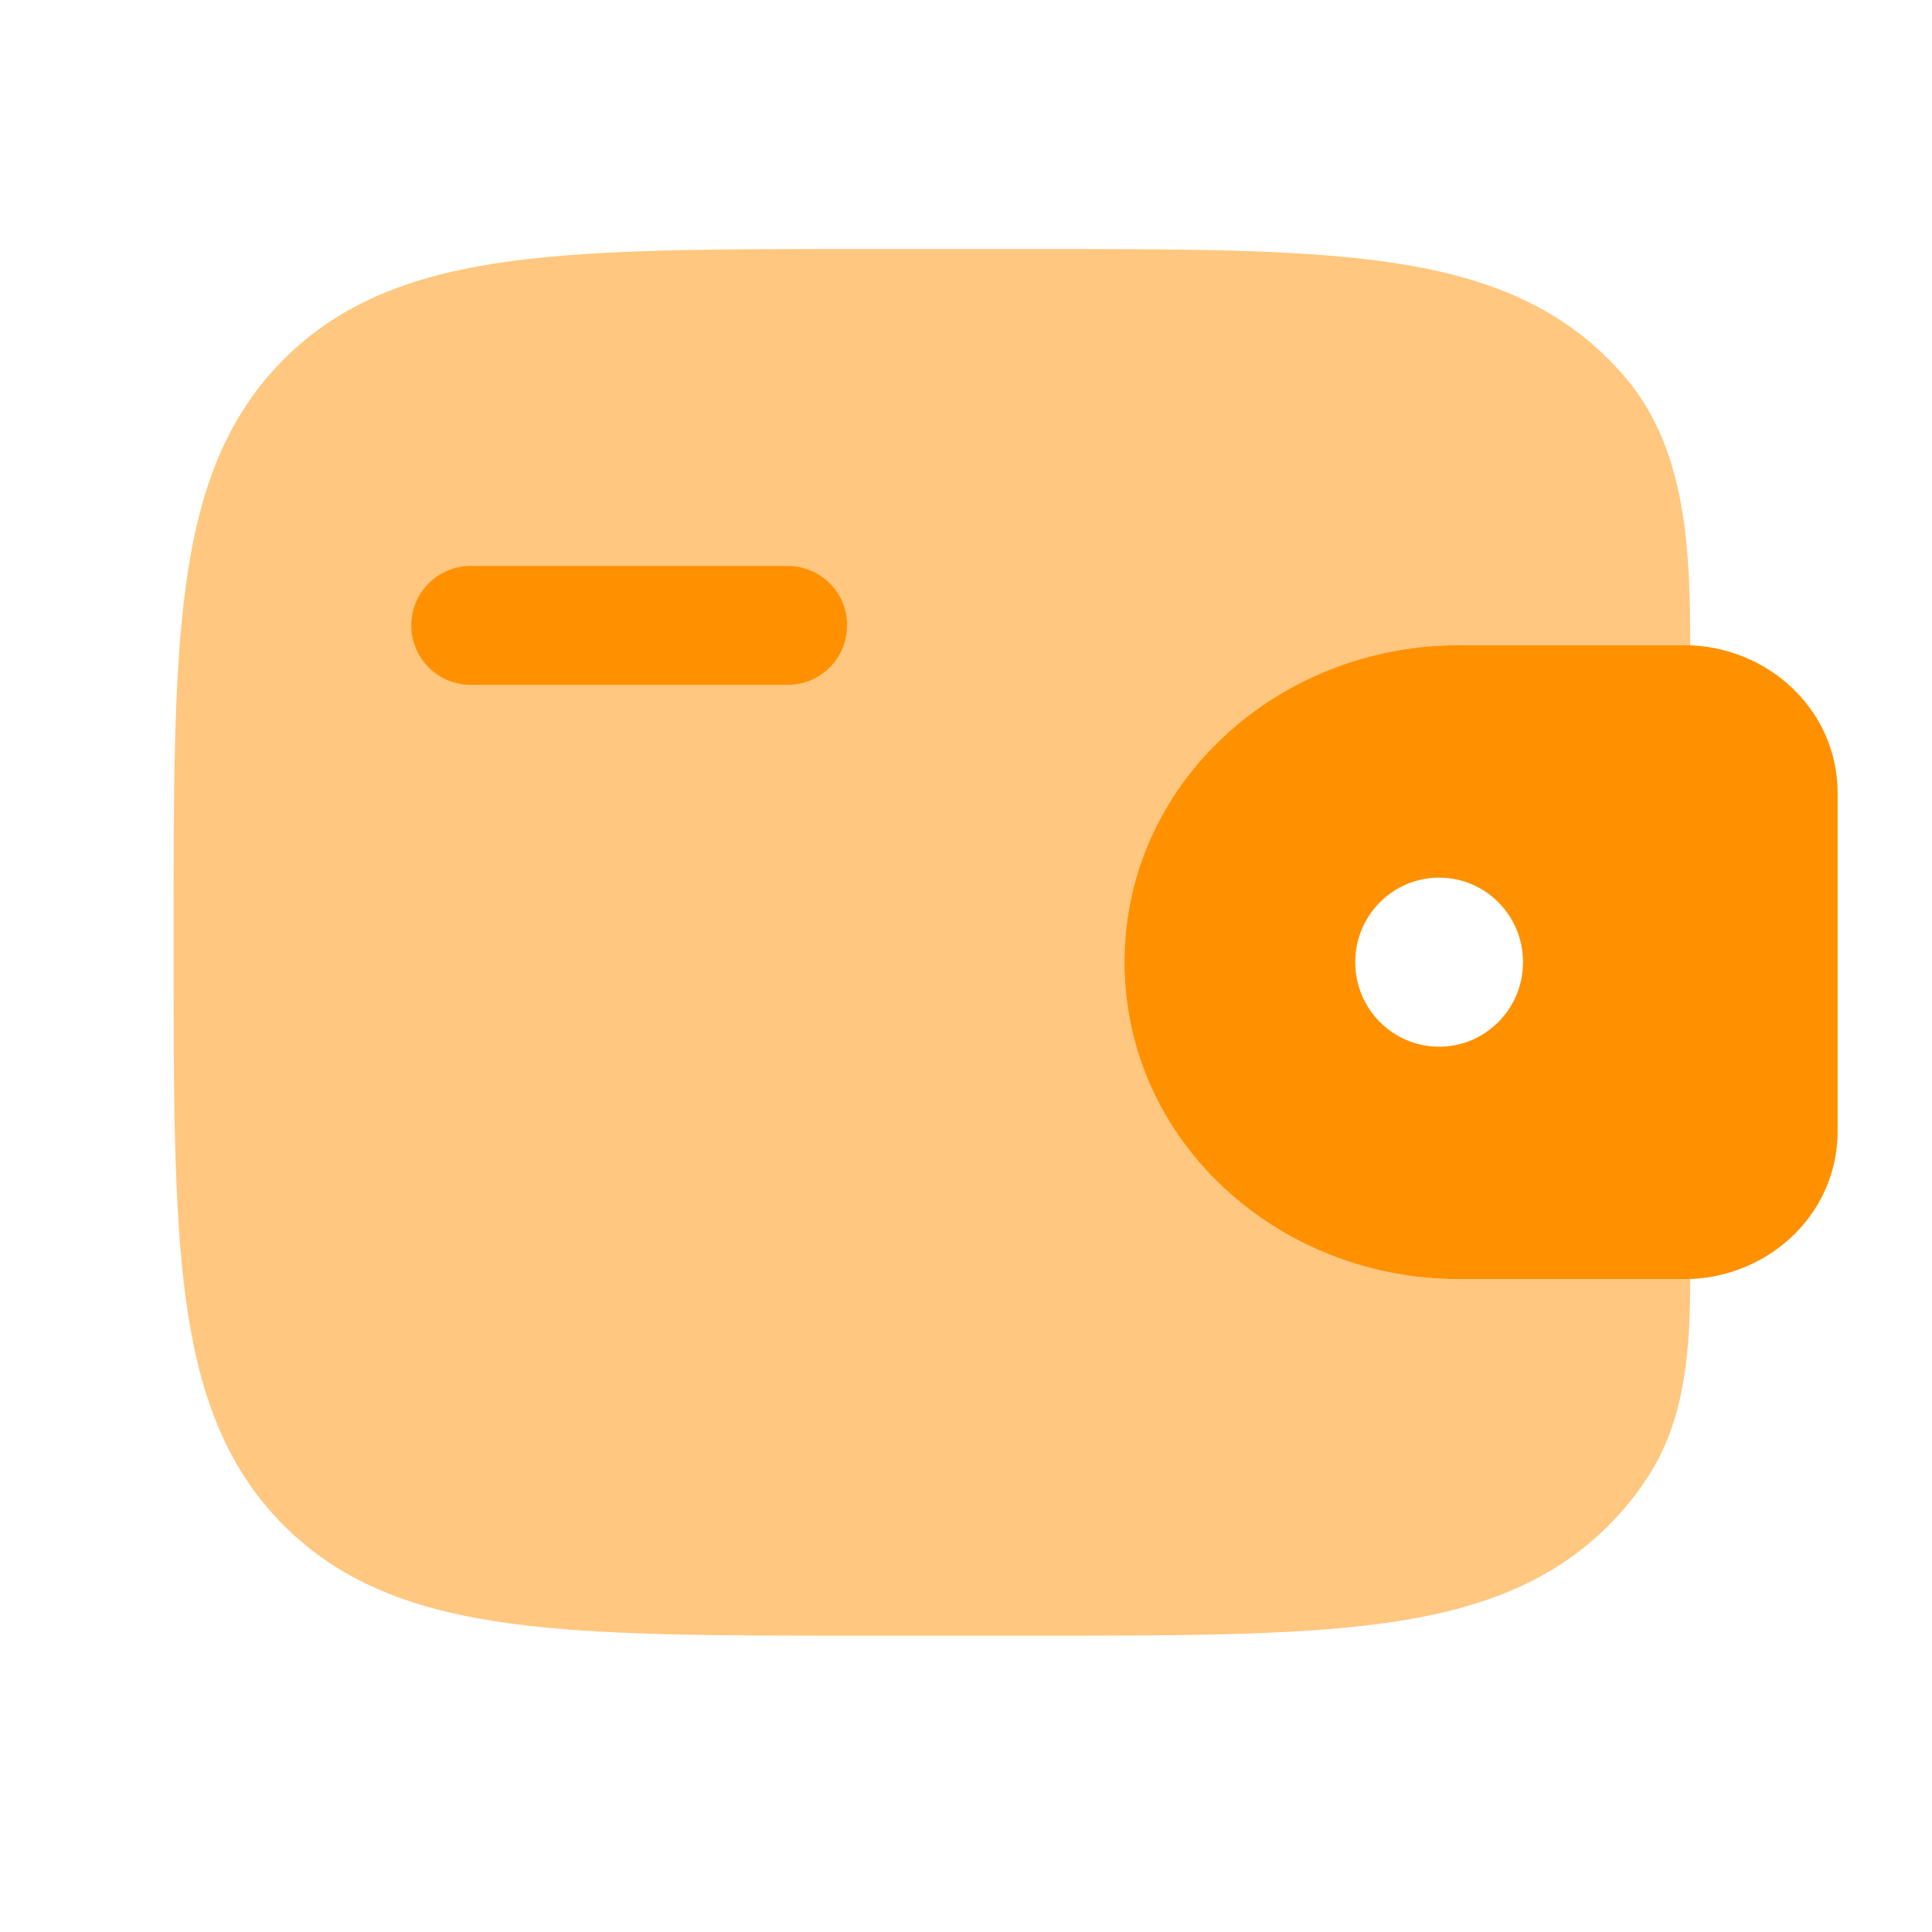
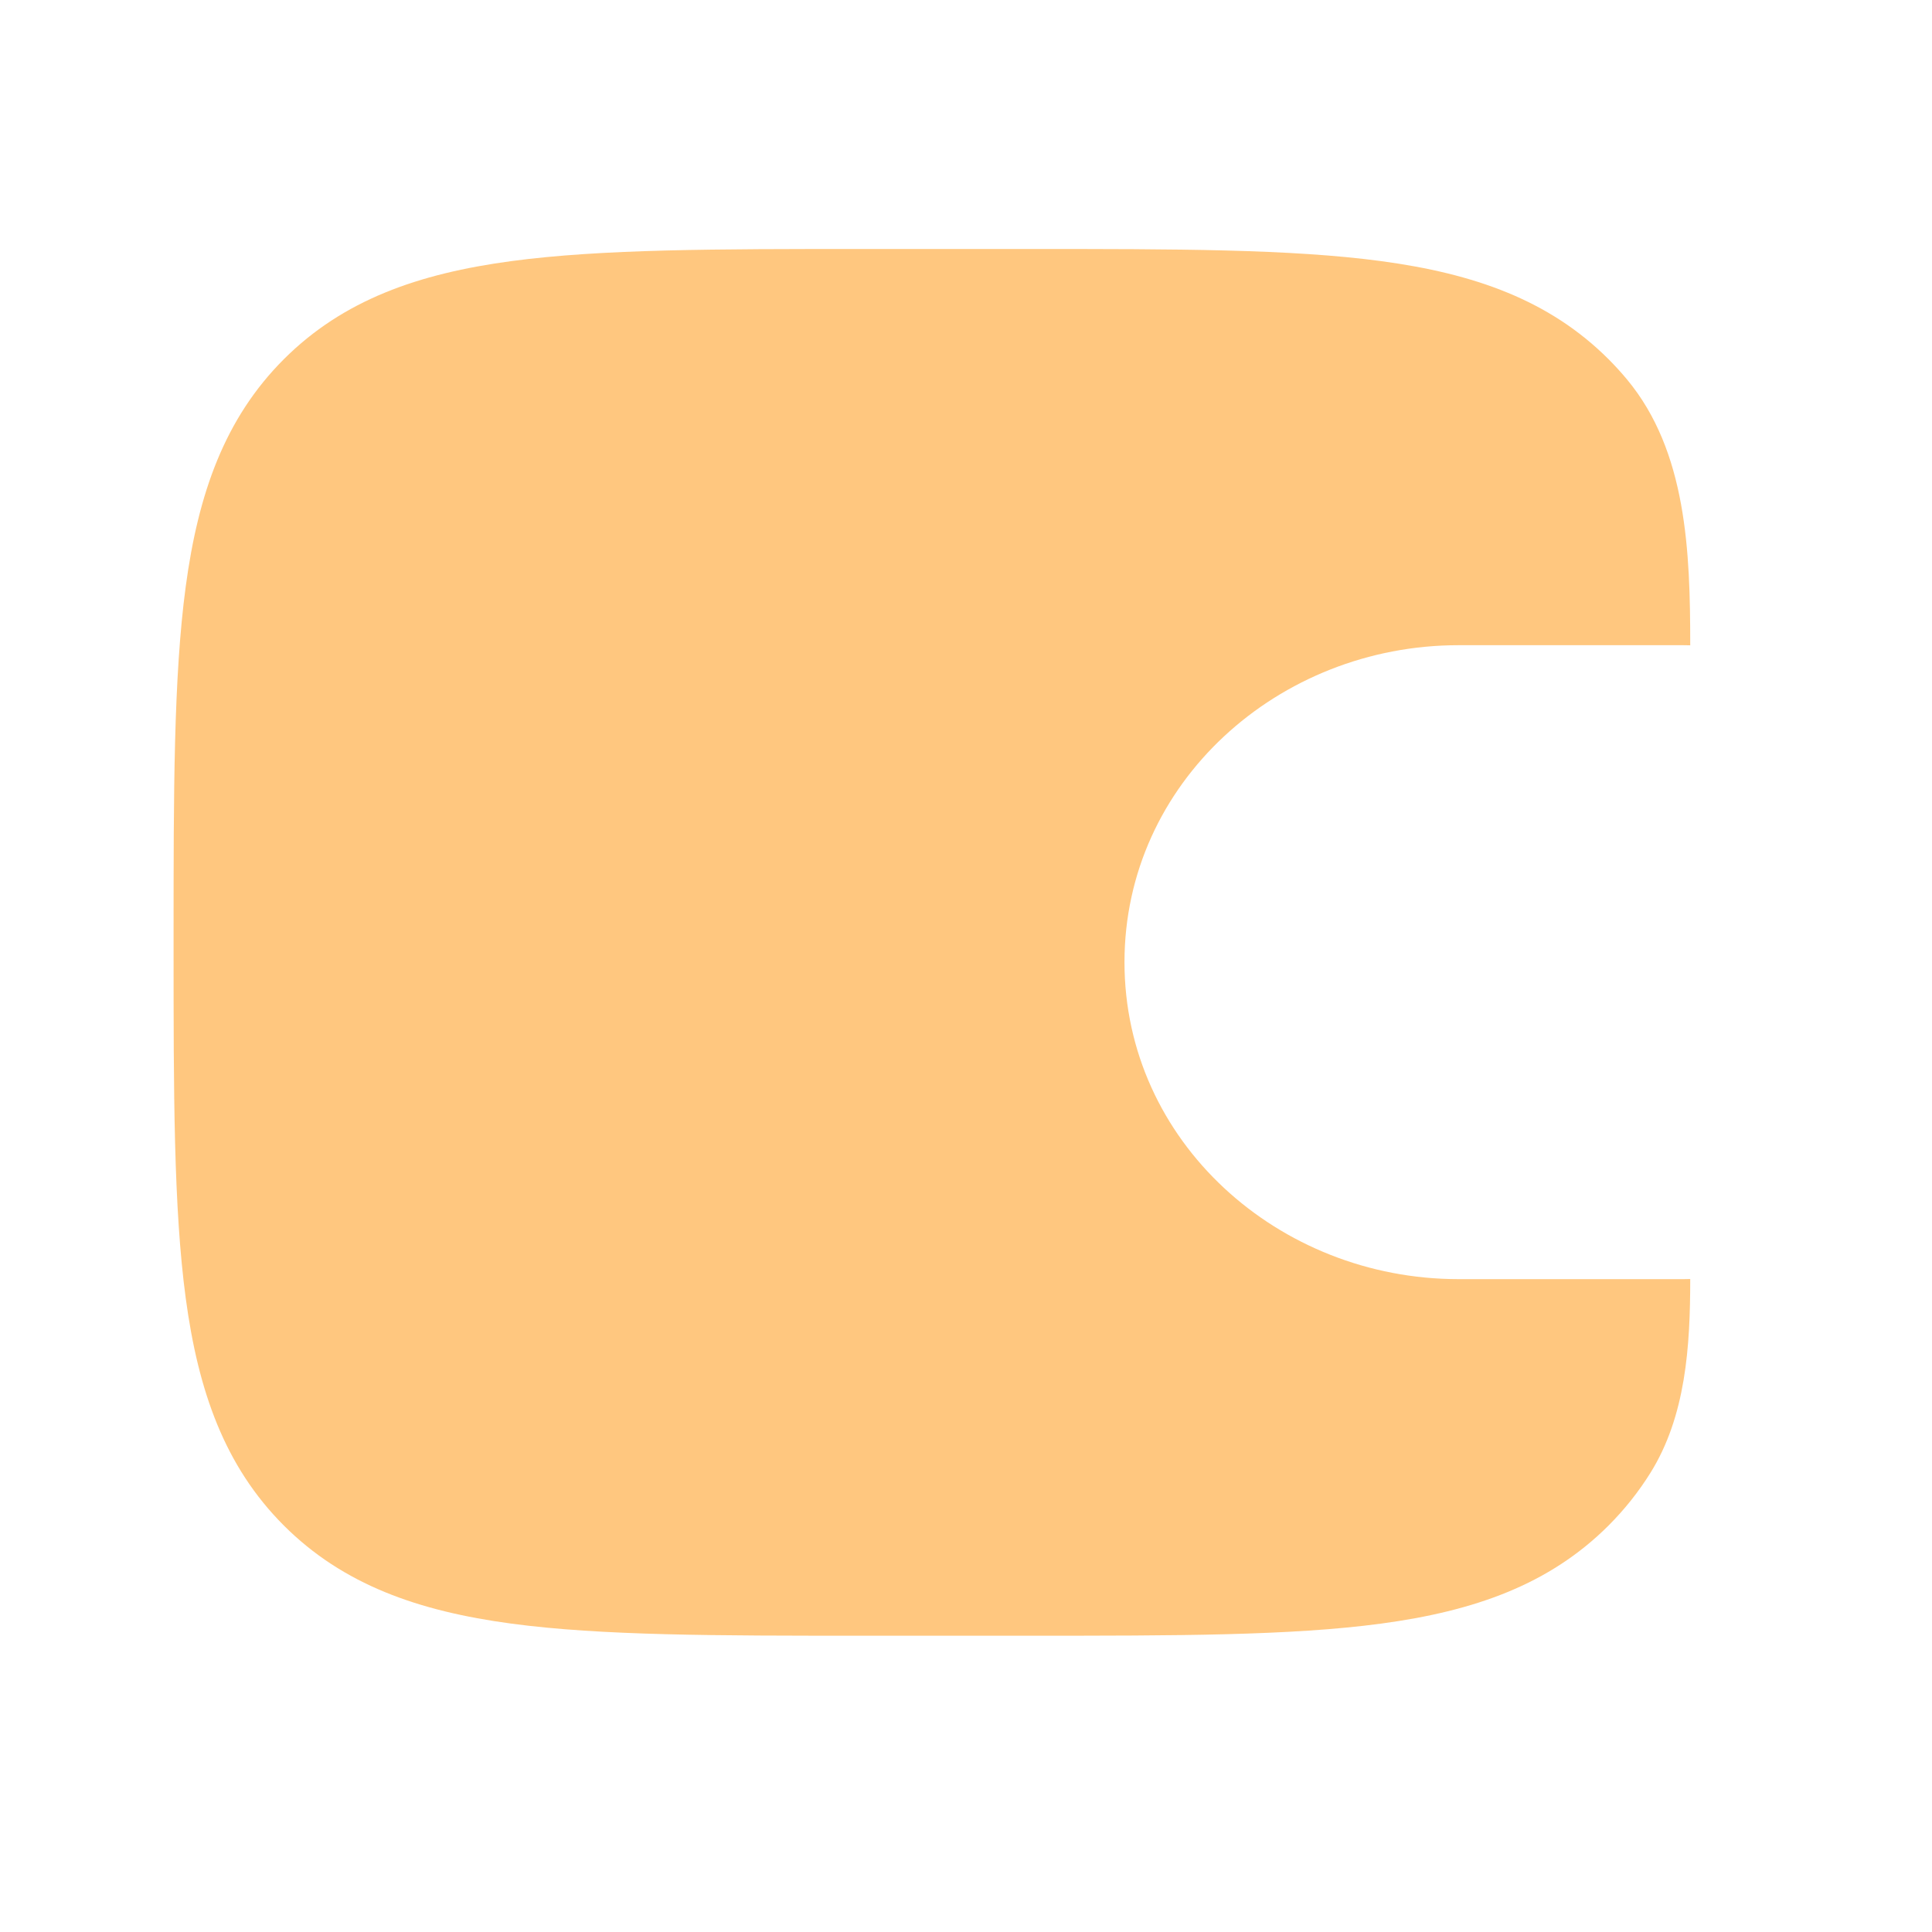
<svg xmlns="http://www.w3.org/2000/svg" width="64" height="64" viewBox="0 0 64 64" fill="none">
-   <path d="M15.594 18.748C14.506 18.748 13.625 19.63 13.625 20.717C13.625 21.804 14.506 22.686 15.594 22.686H26.094C27.181 22.686 28.062 21.804 28.062 20.717C28.062 19.63 27.181 18.748 26.094 18.748H15.594Z" fill="#FF9100" />
-   <path fill-rule="evenodd" clip-rule="evenodd" d="M56.12 21.383C55.956 21.373 55.778 21.373 55.594 21.373L55.548 21.373H48.314C42.352 21.373 37.25 25.93 37.25 31.873C37.25 37.816 42.352 42.373 48.314 42.373H55.548H55.594C55.778 42.373 55.956 42.373 56.12 42.363C58.541 42.215 60.683 40.374 60.863 37.804C60.875 37.636 60.875 37.454 60.875 37.285V37.24V26.506V26.461C60.875 26.292 60.875 26.111 60.863 25.942C60.683 23.372 58.541 21.531 56.12 21.383ZM47.673 34.673C49.208 34.673 50.452 33.419 50.452 31.873C50.452 30.327 49.208 29.073 47.673 29.073C46.138 29.073 44.894 30.327 44.894 31.873C44.894 33.419 46.138 34.673 47.673 34.673Z" fill="#FF9100" />
  <path opacity="0.5" d="M55.991 21.377C55.991 18.278 55.878 14.954 53.897 12.57C53.706 12.34 53.502 12.117 53.286 11.9C51.321 9.936 48.83 9.064 45.752 8.65C42.762 8.248 38.941 8.248 34.117 8.248H28.571C23.747 8.248 19.925 8.248 16.935 8.65C13.857 9.064 11.367 9.936 9.402 11.9C7.438 13.864 6.566 16.355 6.152 19.433C5.75 22.424 5.75 26.244 5.75 31.069V31.365C5.75 36.189 5.75 40.01 6.152 43C6.566 46.078 7.438 48.569 9.402 50.534C11.367 52.498 13.857 53.37 16.935 53.784C19.925 54.186 23.747 54.185 28.57 54.185H34.117C38.941 54.185 42.762 54.186 45.752 53.784C48.83 53.37 51.321 52.498 53.286 50.534C53.822 49.997 54.278 49.42 54.666 48.801C55.848 46.912 55.991 44.597 55.991 42.369C55.864 42.373 55.731 42.373 55.594 42.373H48.314C42.352 42.373 37.25 37.816 37.25 31.873C37.25 25.93 42.352 21.373 48.314 21.373H55.594C55.731 21.373 55.864 21.373 55.991 21.377Z" fill="#FF9100" />
</svg>